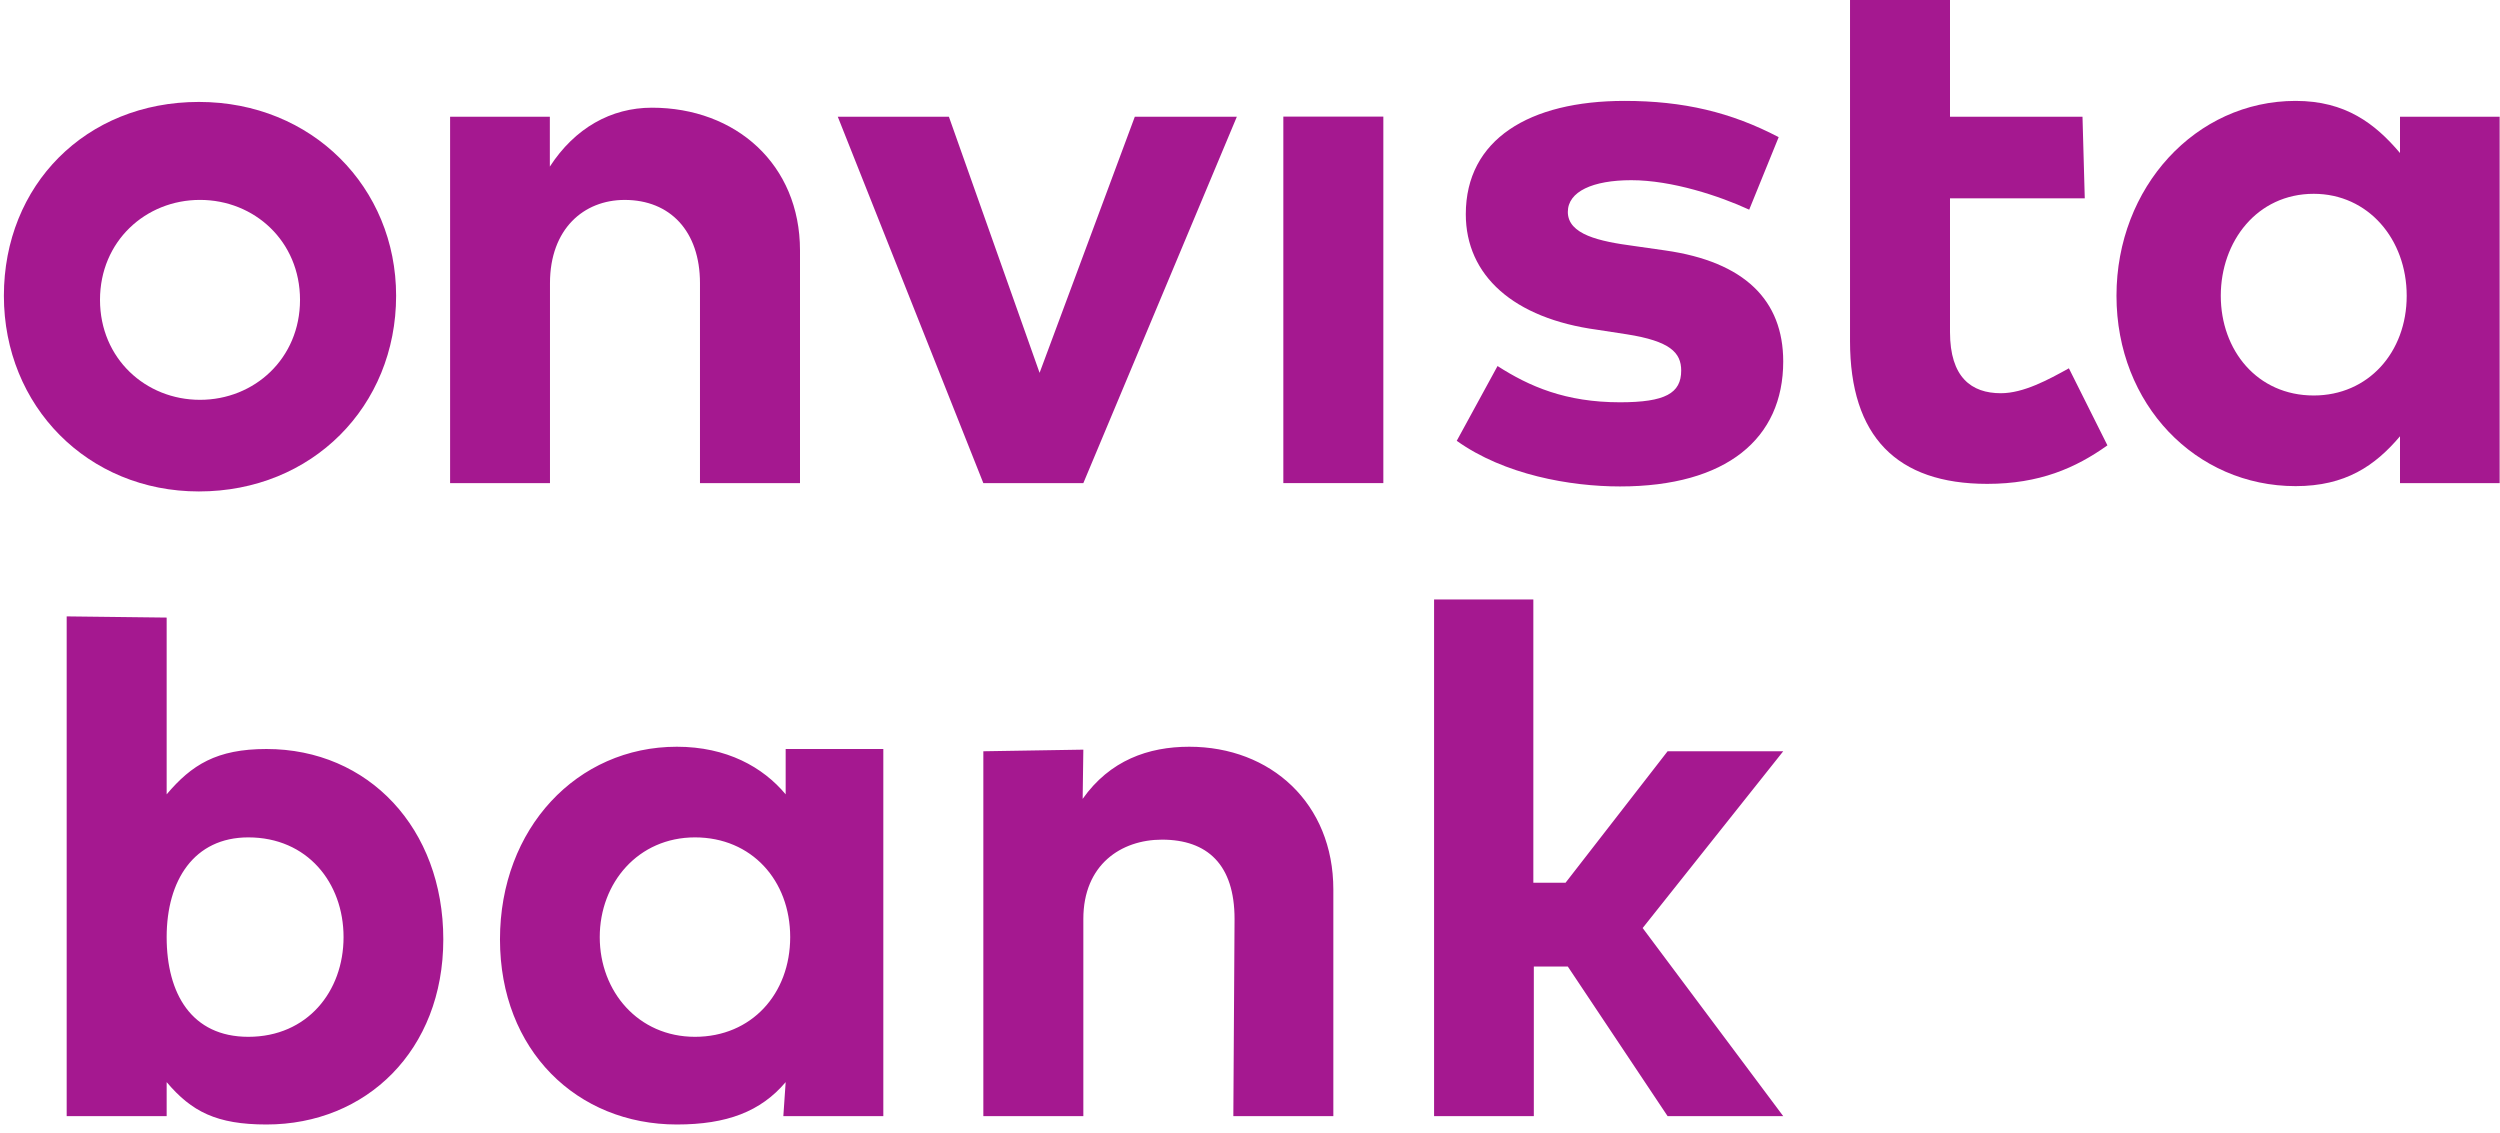
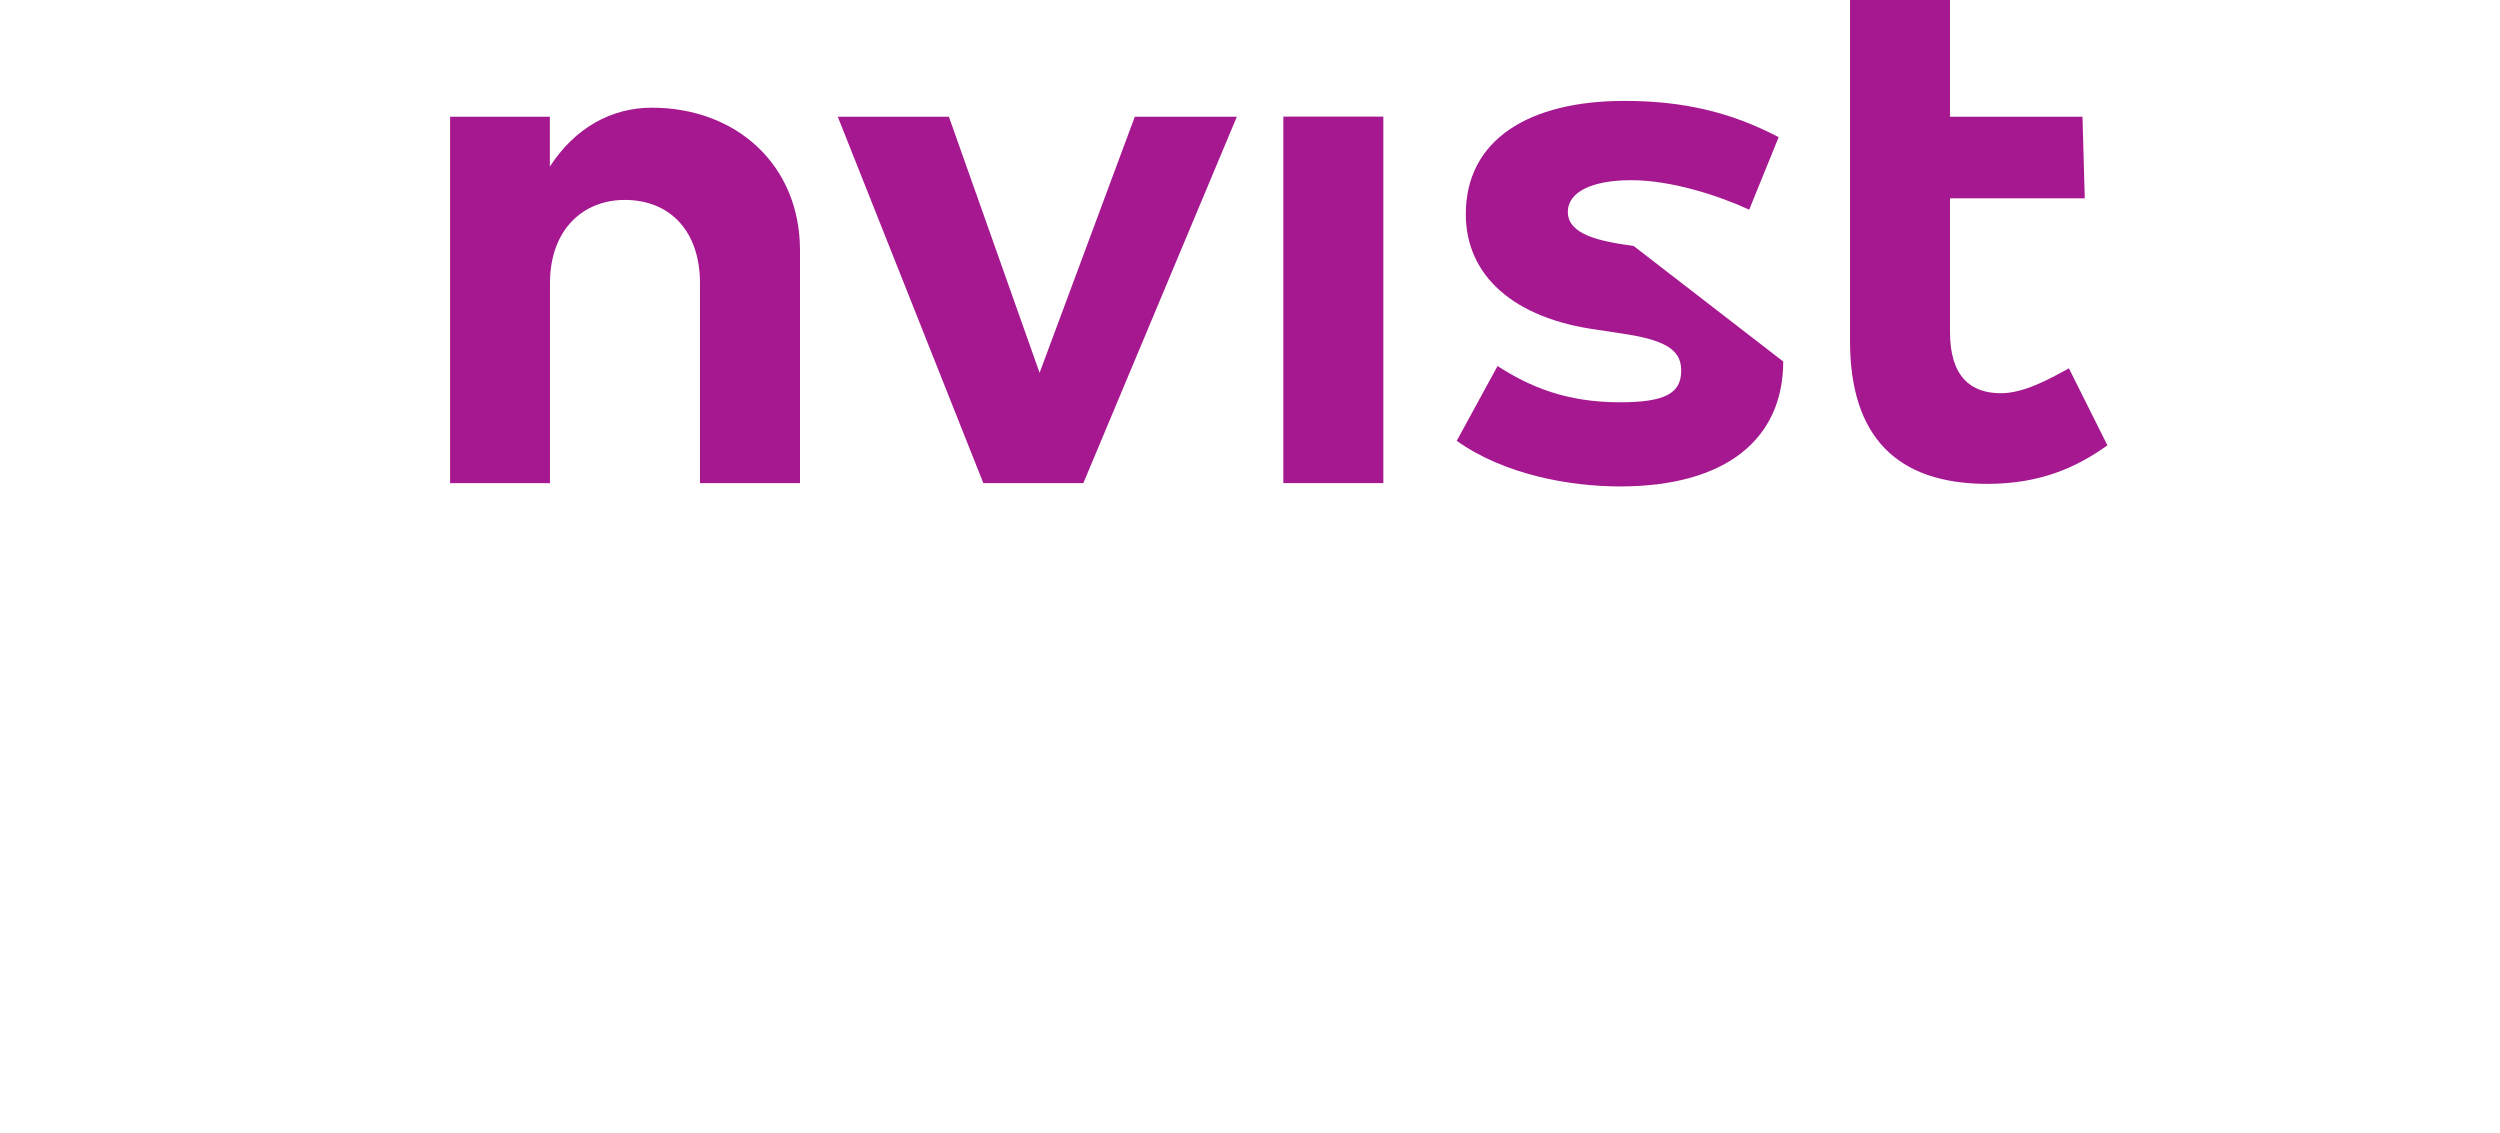
<svg xmlns="http://www.w3.org/2000/svg" width="128" height="58" viewBox="0 0 128 58" fill="none">
  <g clip-path="url(#clip0_1750_184)">
-     <path d="M20.281 15.143C20.281 9.604 15.986 5.219 10.182 5.219C4.378 5.219 0.199 9.489 0.199 15.143C0.199 20.798 4.494 25.162 10.182 25.162C15.986 25.162 20.281 20.798 20.281 15.143ZM15.361 15.353C15.361 18.354 13.026 20.471 10.24 20.471C7.454 20.471 5.12 18.354 5.12 15.353C5.12 12.353 7.454 10.235 10.24 10.235C13.026 10.235 15.361 12.353 15.361 15.353Z" fill="#A51890" />
    <path d="M33.376 5.514C31.287 5.514 29.429 6.558 28.152 8.53V5.978H23.045V24.736H28.159V14.5C28.159 11.715 29.894 10.236 31.983 10.236C34.305 10.236 35.839 11.831 35.839 14.5V24.736H40.96V12.823C40.96 8.414 37.671 5.514 33.376 5.514Z" fill="#A51890" />
    <path d="M63.326 5.978H58.102L53.227 19.089L48.584 5.978H42.895L50.347 24.736H55.467L63.326 5.978Z" fill="#A51890" />
    <path d="M70.827 5.97H65.707V24.735H70.827V5.97Z" fill="#A51890" />
-     <path d="M91.068 7.022C88.631 5.746 86.193 5.166 83.175 5.166C78.299 5.166 75.049 7.138 75.049 10.967C75.049 14.1 77.487 16.304 81.782 16.884L83.291 17.116C85.496 17.464 86.077 18.045 86.077 18.973C86.077 20.133 85.264 20.597 82.943 20.597C80.157 20.597 78.299 19.785 76.674 18.741L74.585 22.57C77.023 24.31 80.389 24.906 82.943 24.906C88.399 24.906 91.301 22.454 91.301 18.509C91.301 15.376 89.327 13.403 85.264 12.823L83.639 12.591C81.898 12.359 80.273 12.011 80.273 10.851C80.273 9.807 81.55 9.226 83.523 9.226C85.613 9.226 88.05 10.039 89.559 10.735L91.068 7.022Z" fill="#A51890" />
+     <path d="M91.068 7.022C88.631 5.746 86.193 5.166 83.175 5.166C78.299 5.166 75.049 7.138 75.049 10.967C75.049 14.1 77.487 16.304 81.782 16.884L83.291 17.116C85.496 17.464 86.077 18.045 86.077 18.973C86.077 20.133 85.264 20.597 82.943 20.597C80.157 20.597 78.299 19.785 76.674 18.741L74.585 22.57C77.023 24.31 80.389 24.906 82.943 24.906C88.399 24.906 91.301 22.454 91.301 18.509L83.639 12.591C81.898 12.359 80.273 12.011 80.273 10.851C80.273 9.807 81.55 9.226 83.523 9.226C85.613 9.226 88.05 10.039 89.559 10.735L91.068 7.022Z" fill="#A51890" />
    <path d="M106.624 5.978H99.84V-0.056H94.721V17.465C94.721 22.338 97.105 24.774 101.748 24.774C104.418 24.774 106.275 23.962 107.9 22.802L105.927 18.857C104.882 19.437 103.606 20.133 102.445 20.133C100.936 20.133 99.84 19.321 99.84 17V10.155H106.74L106.624 5.978Z" fill="#A51890" />
-     <path d="M127.982 5.978H122.88V7.834C121.603 6.326 120.088 5.166 117.535 5.166C112.427 5.166 108.364 9.575 108.364 15.144C108.364 20.713 112.427 24.89 117.535 24.89C120.088 24.89 121.603 23.846 122.88 22.338V24.736H127.982V5.978ZM123.223 15.144C123.223 18.045 121.249 20.249 118.463 20.249C115.561 20.249 113.704 17.928 113.704 15.144C113.704 12.359 115.561 9.923 118.463 9.923C121.249 9.923 123.223 12.243 123.223 15.144Z" fill="#A51890" />
-     <path d="M13.643 38.349C11.089 38.349 9.81 39.161 8.533 40.67V31.62L3.414 31.559V57.147H8.533V55.405C9.81 56.914 11.089 57.574 13.643 57.574C18.751 57.574 22.697 53.781 22.697 48.096C22.697 42.41 18.867 38.349 13.643 38.349ZM12.714 42.874C15.732 42.874 17.59 45.195 17.59 47.98C17.59 50.764 15.732 53.085 12.714 53.085C9.812 53.085 8.533 50.88 8.533 47.98C8.533 45.079 9.929 42.874 12.714 42.874ZM45.226 38.349H40.226V40.67C39.065 39.277 37.208 38.233 34.654 38.233C29.546 38.233 25.599 42.41 25.599 48.096C25.599 53.781 29.546 57.574 34.654 57.574C37.208 57.574 38.949 56.914 40.226 55.405L40.107 57.147H45.226V38.349ZM35.582 42.874C38.484 42.874 40.458 45.079 40.458 47.98C40.458 50.88 38.484 53.085 35.582 53.085C32.68 53.085 30.707 50.764 30.707 47.98C30.707 45.195 32.68 42.874 35.582 42.874ZM60.888 38.233C58.798 38.233 56.825 38.929 55.432 40.902L55.467 38.382L50.347 38.465V57.147H55.467V47.051C55.467 44.267 57.406 42.99 59.495 42.99C61.817 42.99 63.209 44.267 63.209 47.051L63.147 57.147H68.267V45.543C68.267 41.134 65.067 38.233 60.888 38.233ZM78.532 30.691H73.425V57.146H78.532V49.488H80.273L85.381 57.146H91.301L84.104 47.515L91.301 38.465H85.381L80.157 45.195H78.507V30.691H78.532Z" fill="#A51890" />
  </g>
  <defs>
    <clipPath id="clip0_1750_184">
      <rect width="128" height="58" fill="white" />
    </clipPath>
  </defs>
</svg>